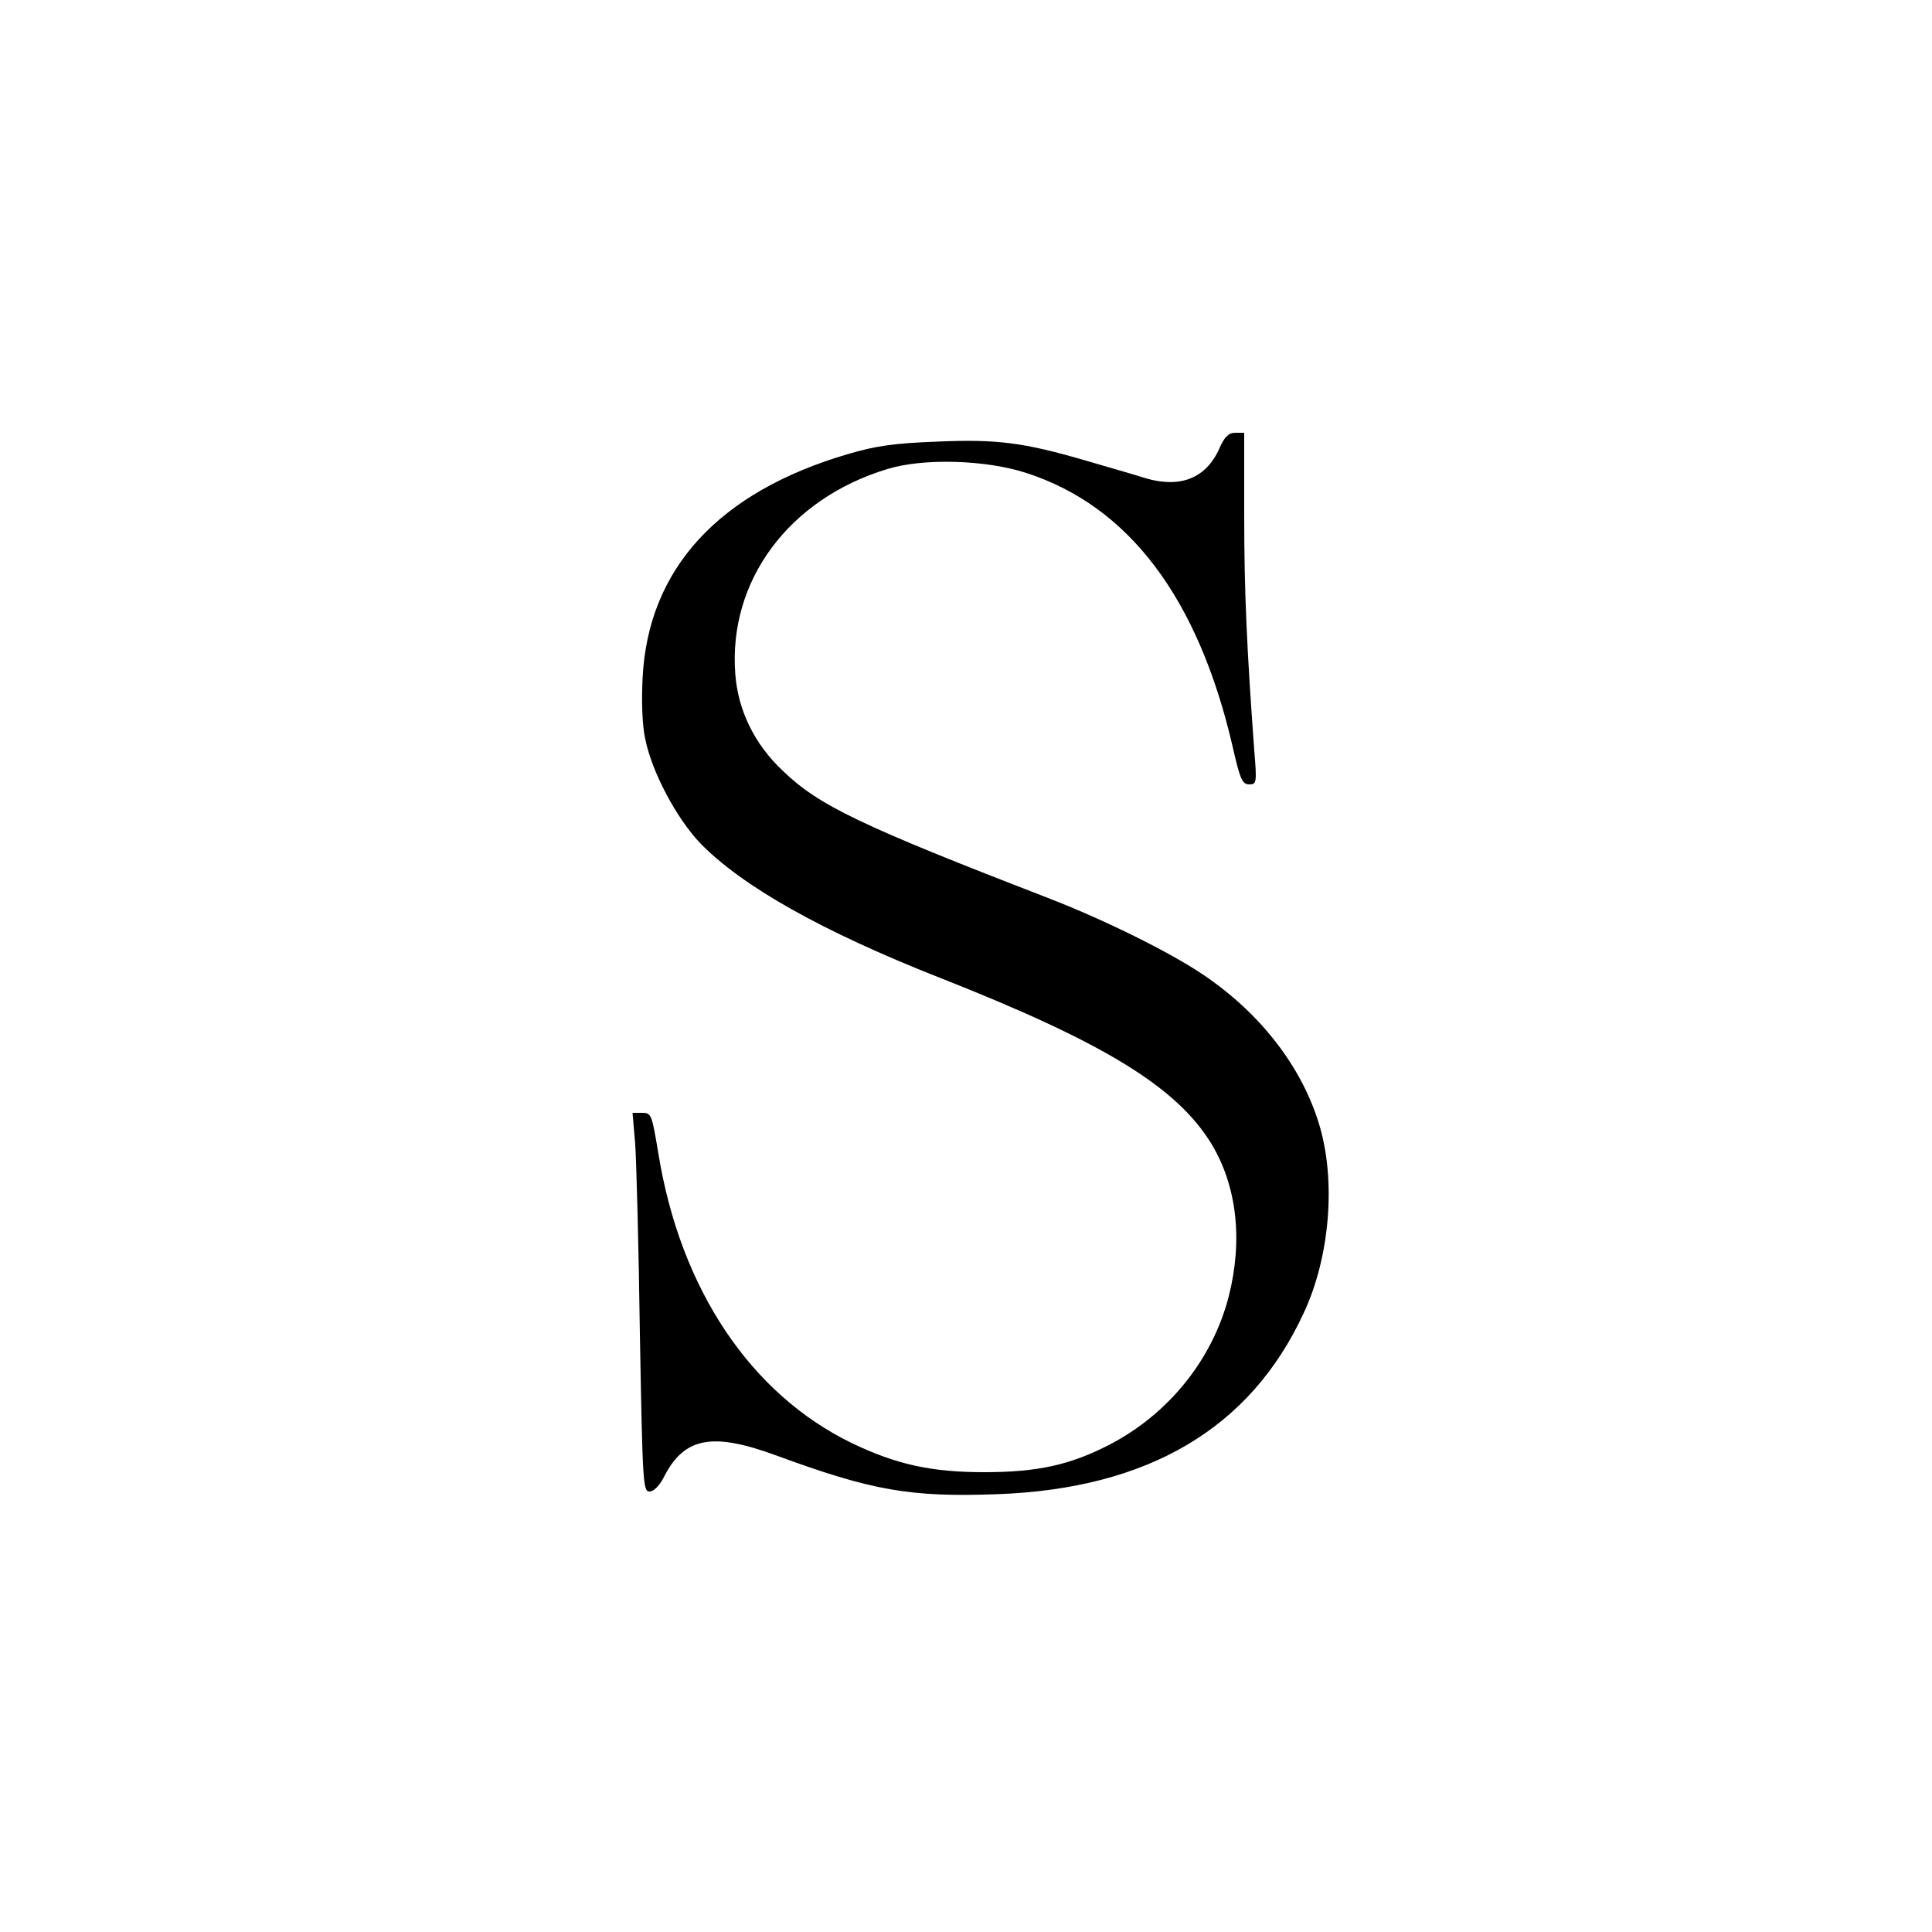
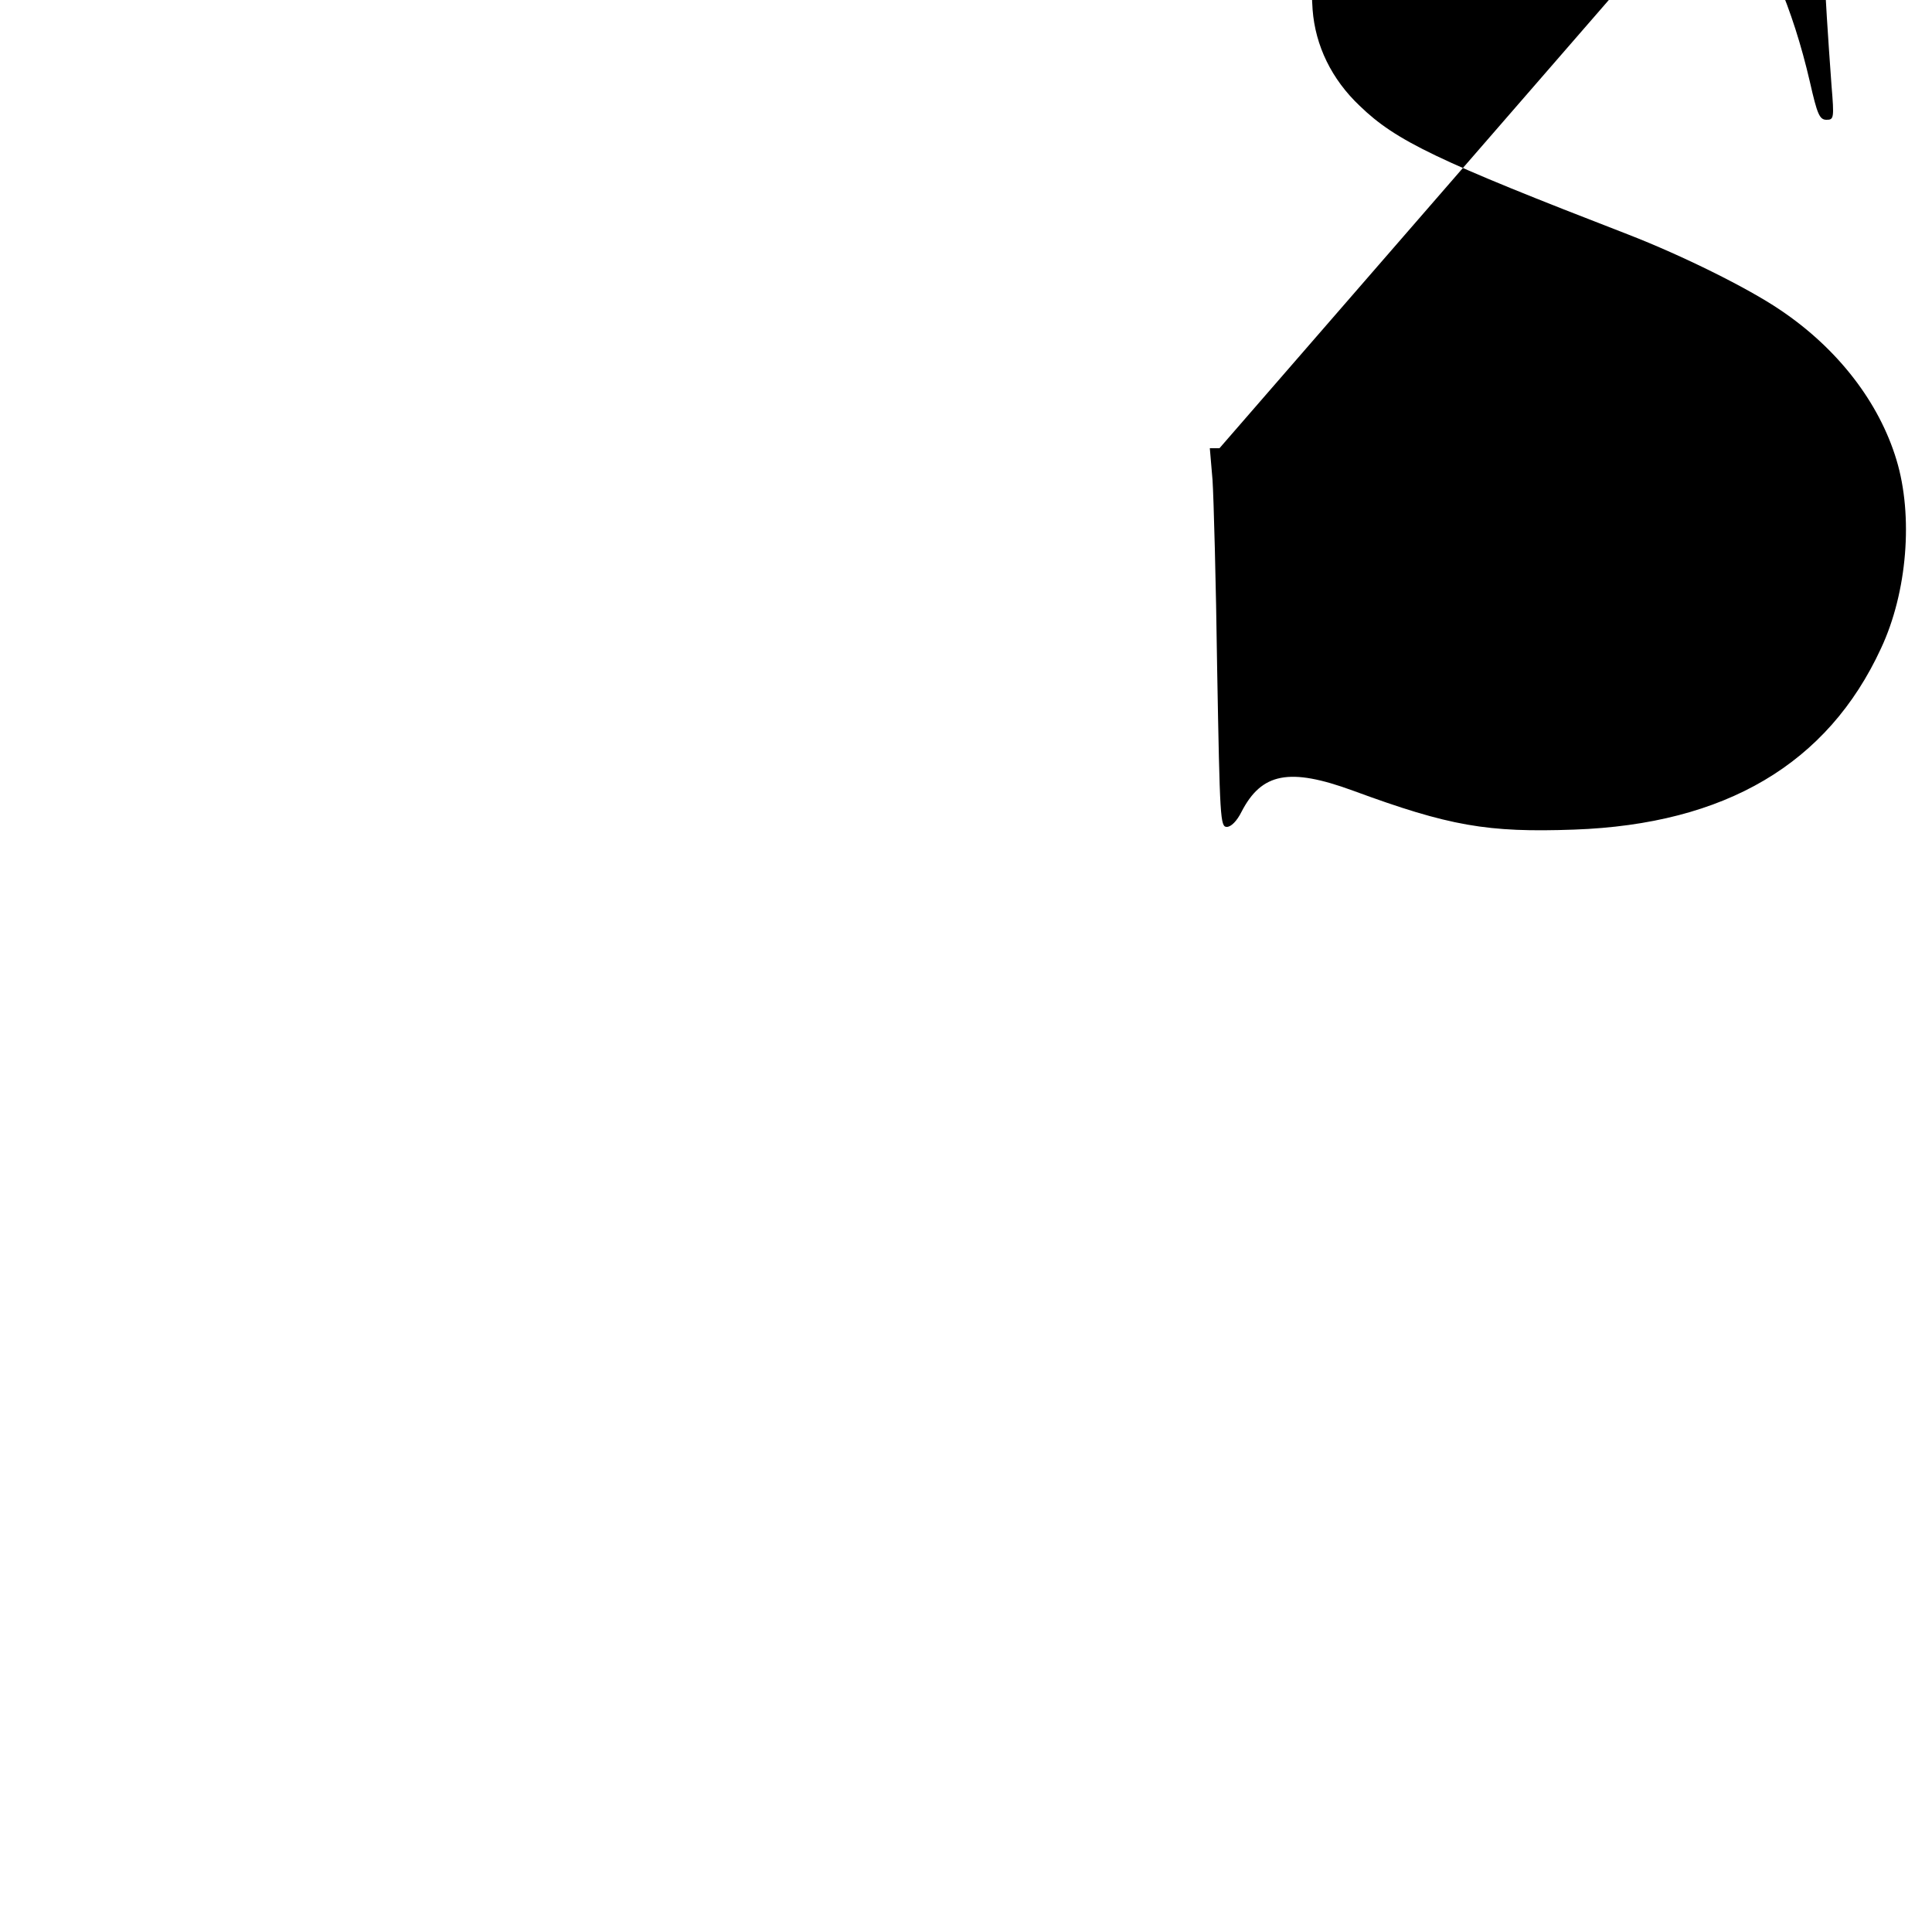
<svg xmlns="http://www.w3.org/2000/svg" version="1.0" width="500pt" height="500pt" viewBox="0 0 500 500" preserveAspectRatio="xMidYMid meet">
  <g transform="translate(0,500) scale(0.1,-0.1)" fill="#000000" stroke="none">
-     <path d="M3156 3840 c-34 -77 -100 -104 -190 -78 -28 9 -98 29 -156 46 -161 47 -231 56 -387 49 -108 -4 -157 -11 -228 -32 -335 -98 -518 -297 -532 -580 -3 -61 -1 -123 7 -158 17 -85 81 -205 142 -269 109 -112 315 -228 619 -348 427 -168 614 -283 704 -430 66 -109 82 -249 45 -395 -42 -163 -155 -304 -309 -384 -101 -52 -185 -71 -324 -71 -137 0 -227 20 -342 75 -262 127 -444 398 -501 749 -17 101 -18 106 -42 106 l-25 0 7 -82 c3 -46 9 -266 12 -490 7 -387 8 -408 25 -408 11 0 26 15 38 39 52 101 124 115 288 55 250 -92 348 -109 573 -101 391 14 656 170 794 469 68 145 84 343 40 488 -45 149 -152 288 -301 388 -84 57 -254 141 -393 195 -494 191 -601 242 -695 333 -73 69 -115 156 -122 249 -19 242 139 454 393 531 94 29 256 24 360 -10 266 -86 445 -324 534 -708 19 -84 25 -98 43 -98 19 0 20 4 13 88 -19 260 -26 408 -26 605 l0 217 -23 0 c-17 0 -28 -10 -41 -40z" />
+     <path d="M3156 3840 l-25 0 7 -82 c3 -46 9 -266 12 -490 7 -387 8 -408 25 -408 11 0 26 15 38 39 52 101 124 115 288 55 250 -92 348 -109 573 -101 391 14 656 170 794 469 68 145 84 343 40 488 -45 149 -152 288 -301 388 -84 57 -254 141 -393 195 -494 191 -601 242 -695 333 -73 69 -115 156 -122 249 -19 242 139 454 393 531 94 29 256 24 360 -10 266 -86 445 -324 534 -708 19 -84 25 -98 43 -98 19 0 20 4 13 88 -19 260 -26 408 -26 605 l0 217 -23 0 c-17 0 -28 -10 -41 -40z" />
  </g>
</svg>